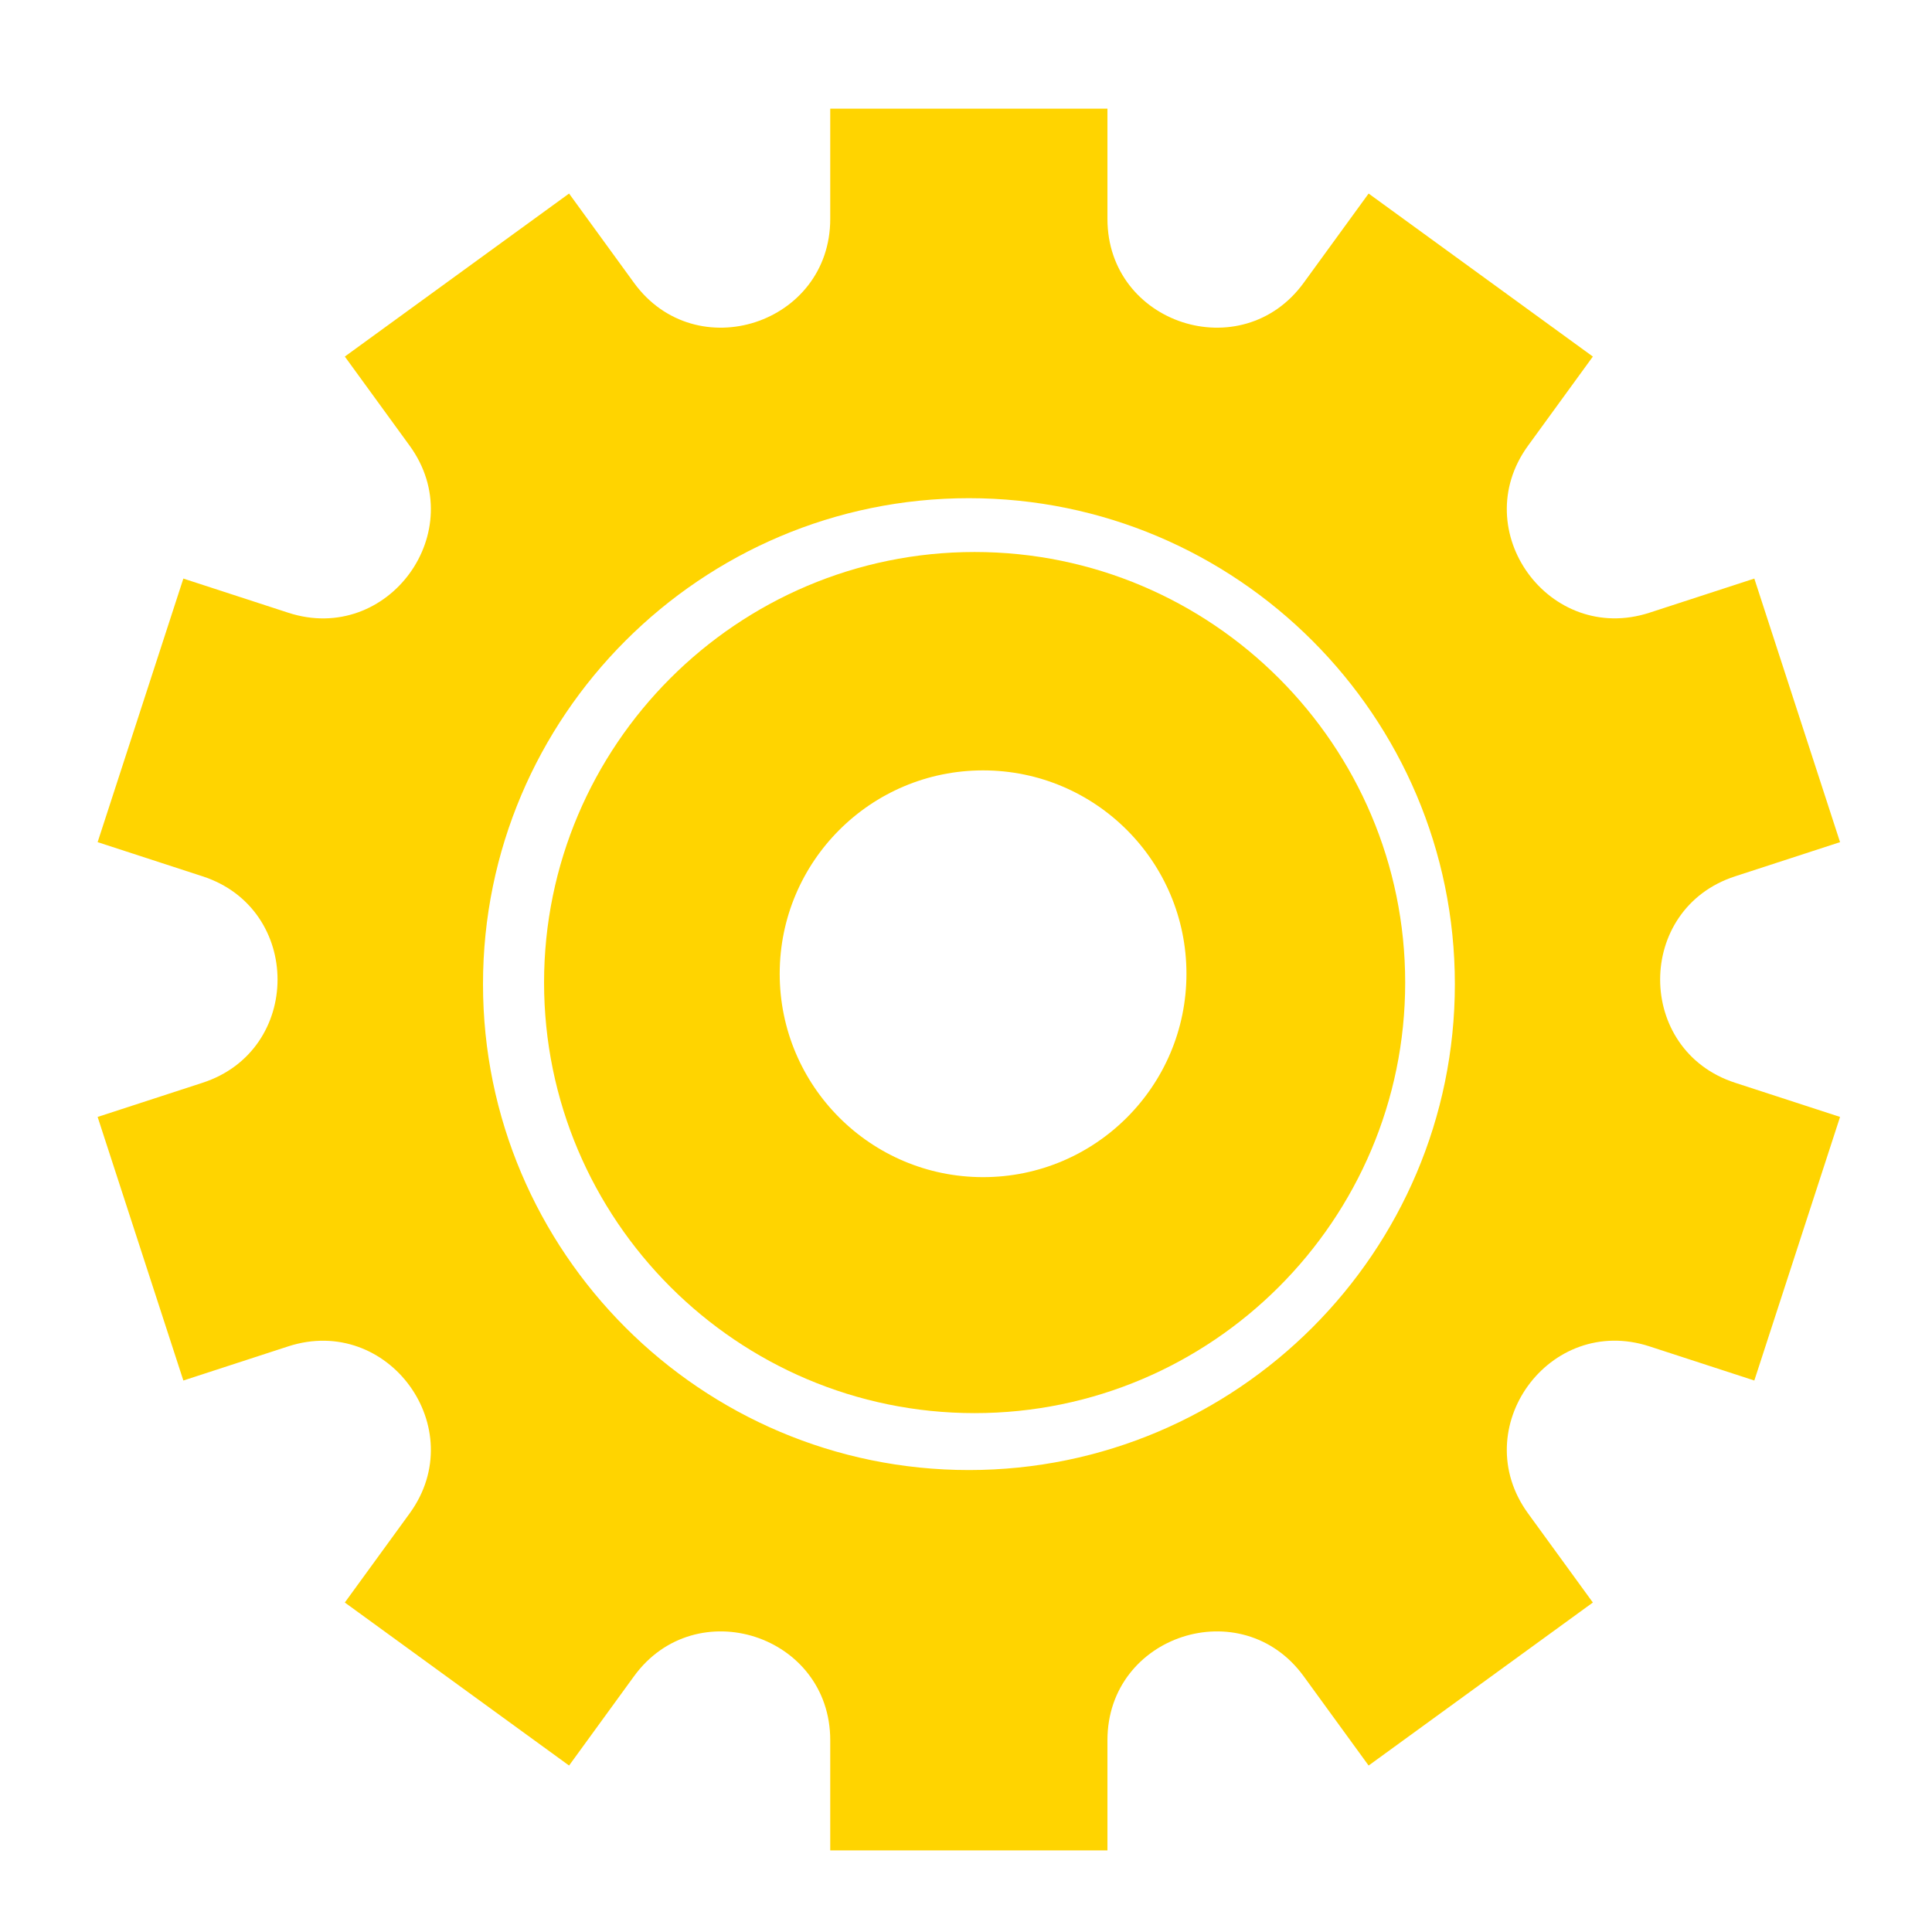
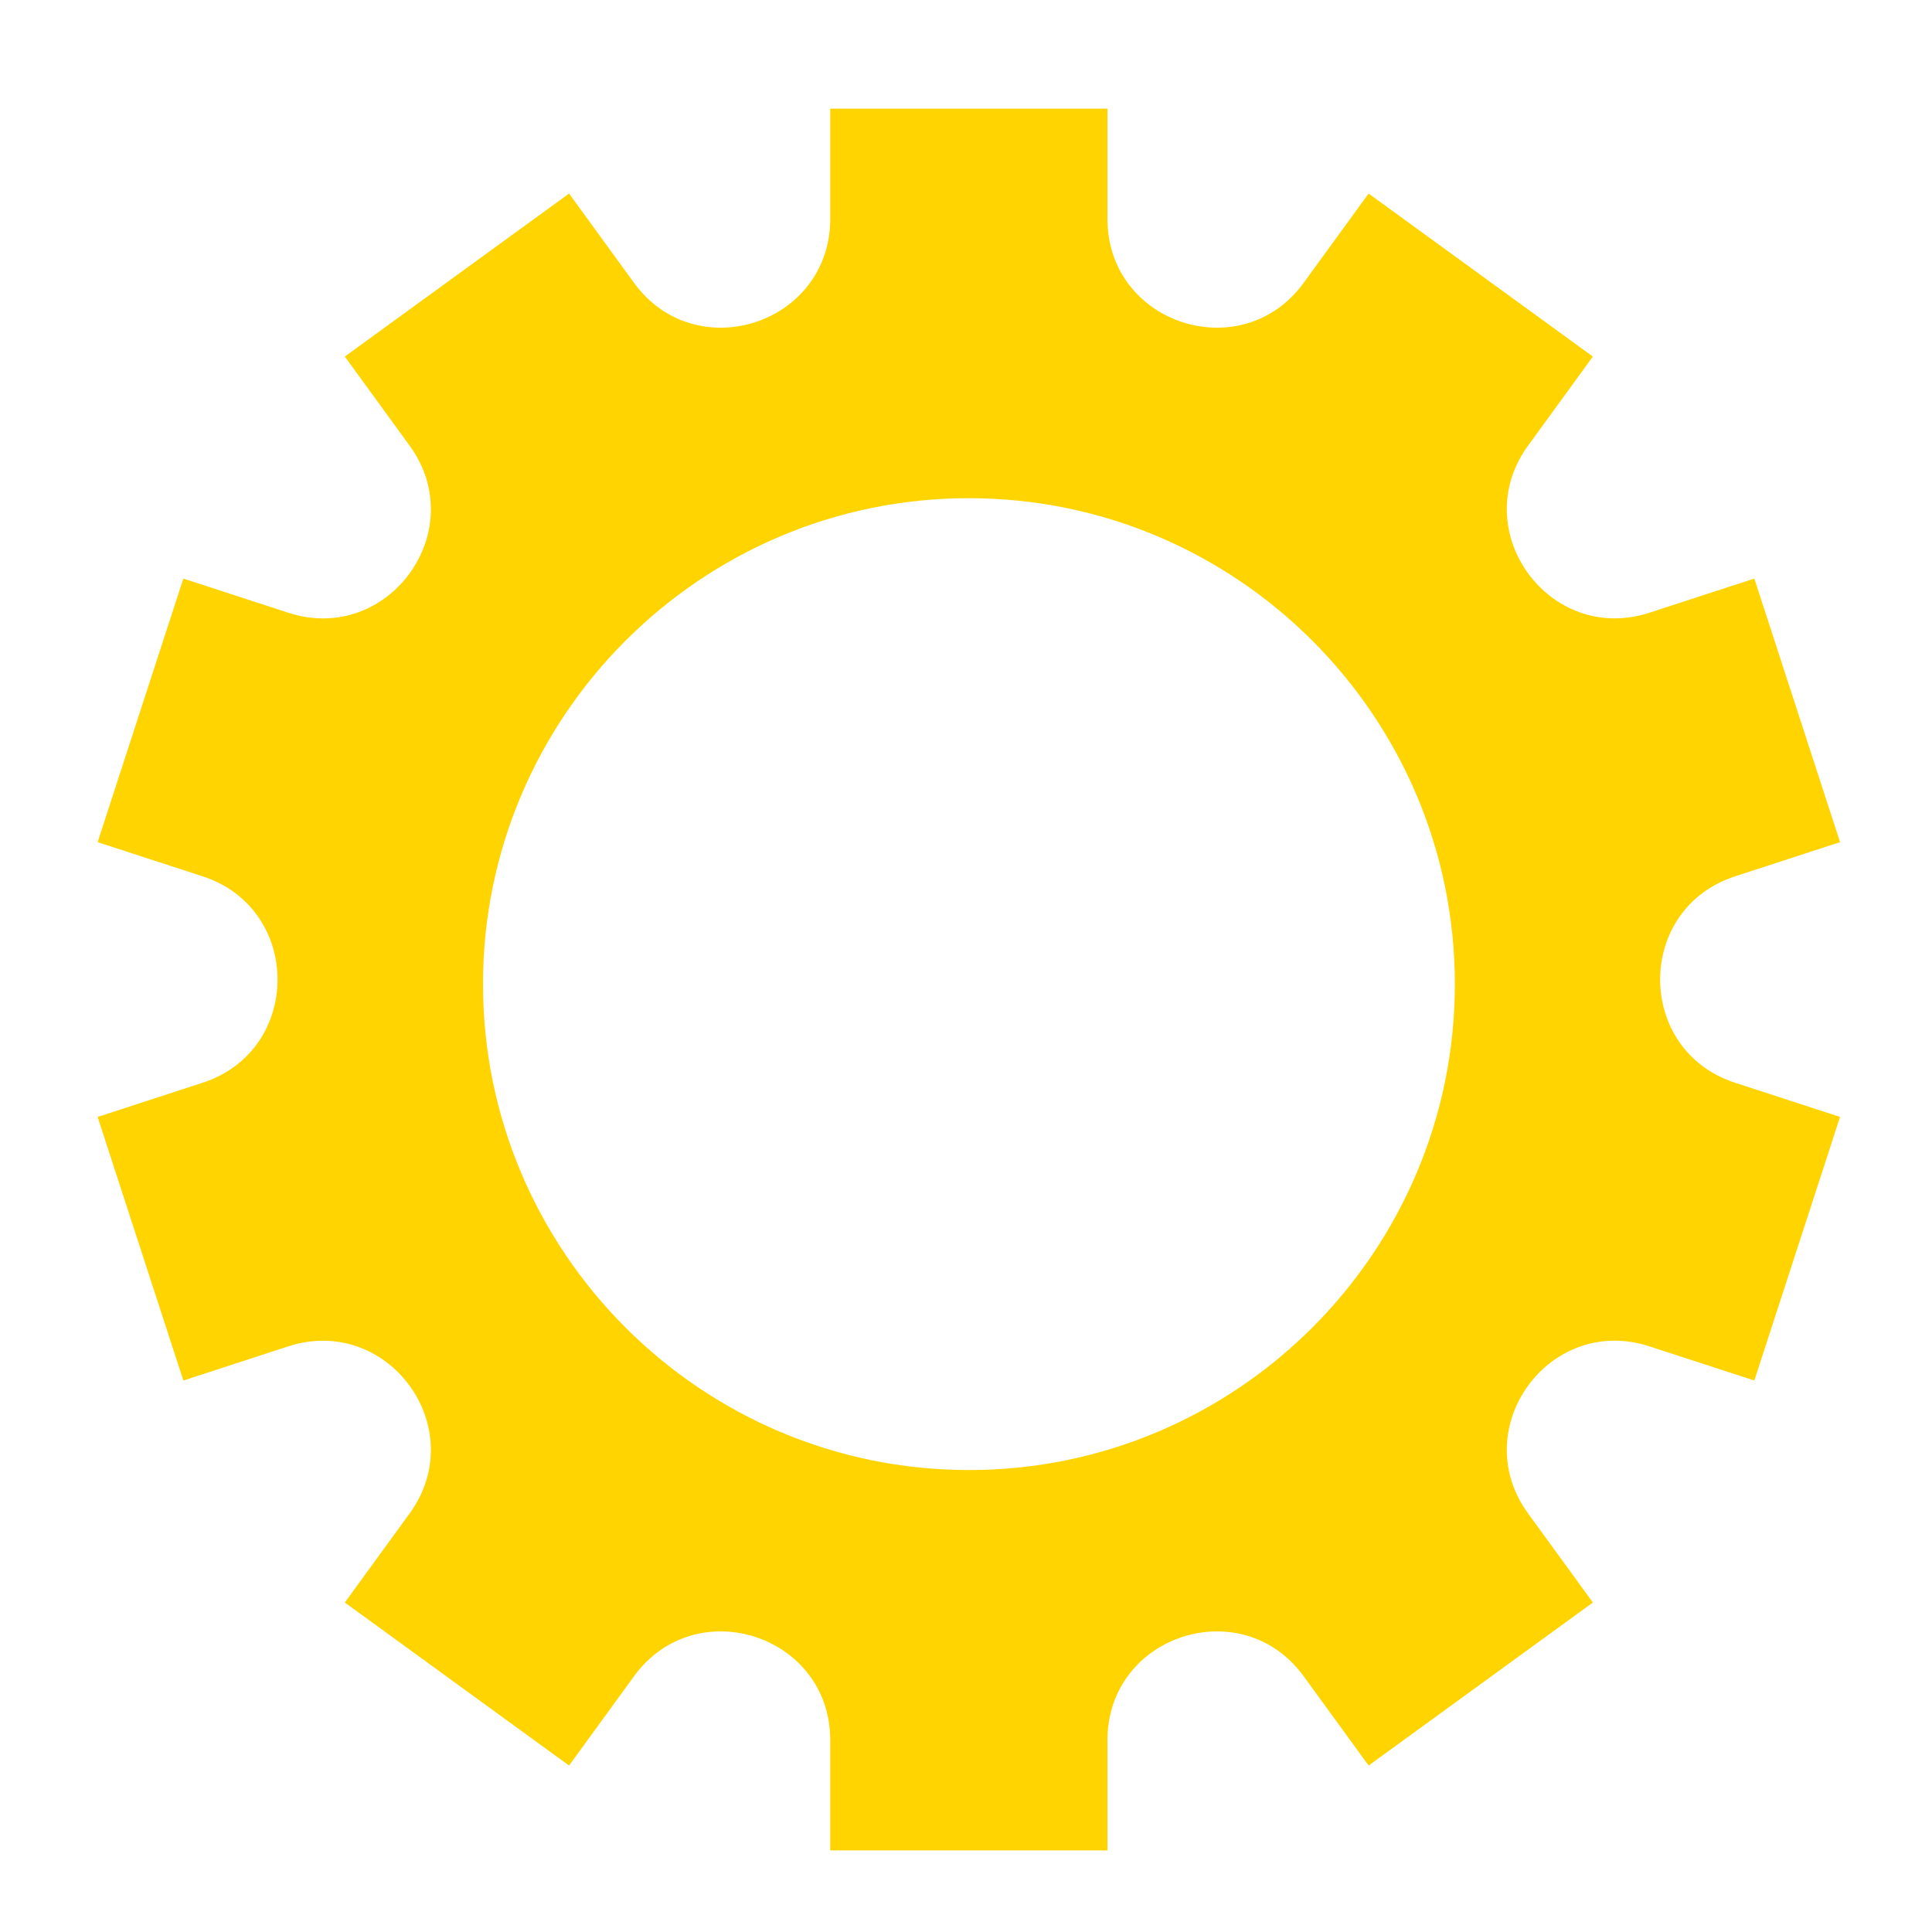
<svg xmlns="http://www.w3.org/2000/svg" id="Calque_1" viewBox="0 0 112 112">
  <defs>
    <style>.cls-1{fill:#ffd400;}</style>
  </defs>
-   <path class="cls-1" d="m56.5,32c-13.76,0-24.96,11.2-24.96,24.96s11.2,24.96,24.96,24.96,24.96-11.2,24.96-24.96-11.2-24.96-24.96-24.96Zm.49,36.24c-6.51,0-11.79-5.28-11.79-11.79s5.28-11.79,11.79-11.79,11.79,5.28,11.79,11.79-5.28,11.79-11.79,11.79Z" />
  <path class="cls-1" d="m100.59,50.8l6.08-1.98-4.97-15.28-6.08,1.98c-5.8,1.88-10.62-4.75-7.04-9.68l3.76-5.17-13-9.45-3.76,5.17c-3.58,4.93-11.38,2.4-11.38-3.7v-6.39h-16.07v6.39c0,6.1-7.8,8.63-11.38,3.7l-3.76-5.17-13,9.45,3.76,5.17c3.58,4.93-1.24,11.57-7.04,9.68l-6.08-1.98-4.97,15.28,6.08,1.98c5.8,1.88,5.8,10.09,0,11.97l-6.08,1.98,4.97,15.28,6.08-1.98c5.8-1.88,10.62,4.75,7.04,9.68l-3.76,5.17,13,9.45,3.76-5.17c3.58-4.93,11.38-2.4,11.38,3.7v6.39h16.07v-6.39c0-6.1,7.8-8.63,11.38-3.7l3.76,5.17,13-9.45-3.76-5.17c-3.58-4.93,1.24-11.57,7.04-9.68l6.08,1.98,4.97-15.28-6.08-1.98c-5.8-1.88-5.8-10.09,0-11.97Zm-44.42,34.42c-15.53,0-28.17-12.64-28.17-28.17s12.64-28.17,28.17-28.17,28.17,12.64,28.17,28.17-12.64,28.17-28.17,28.17Z" />
</svg>